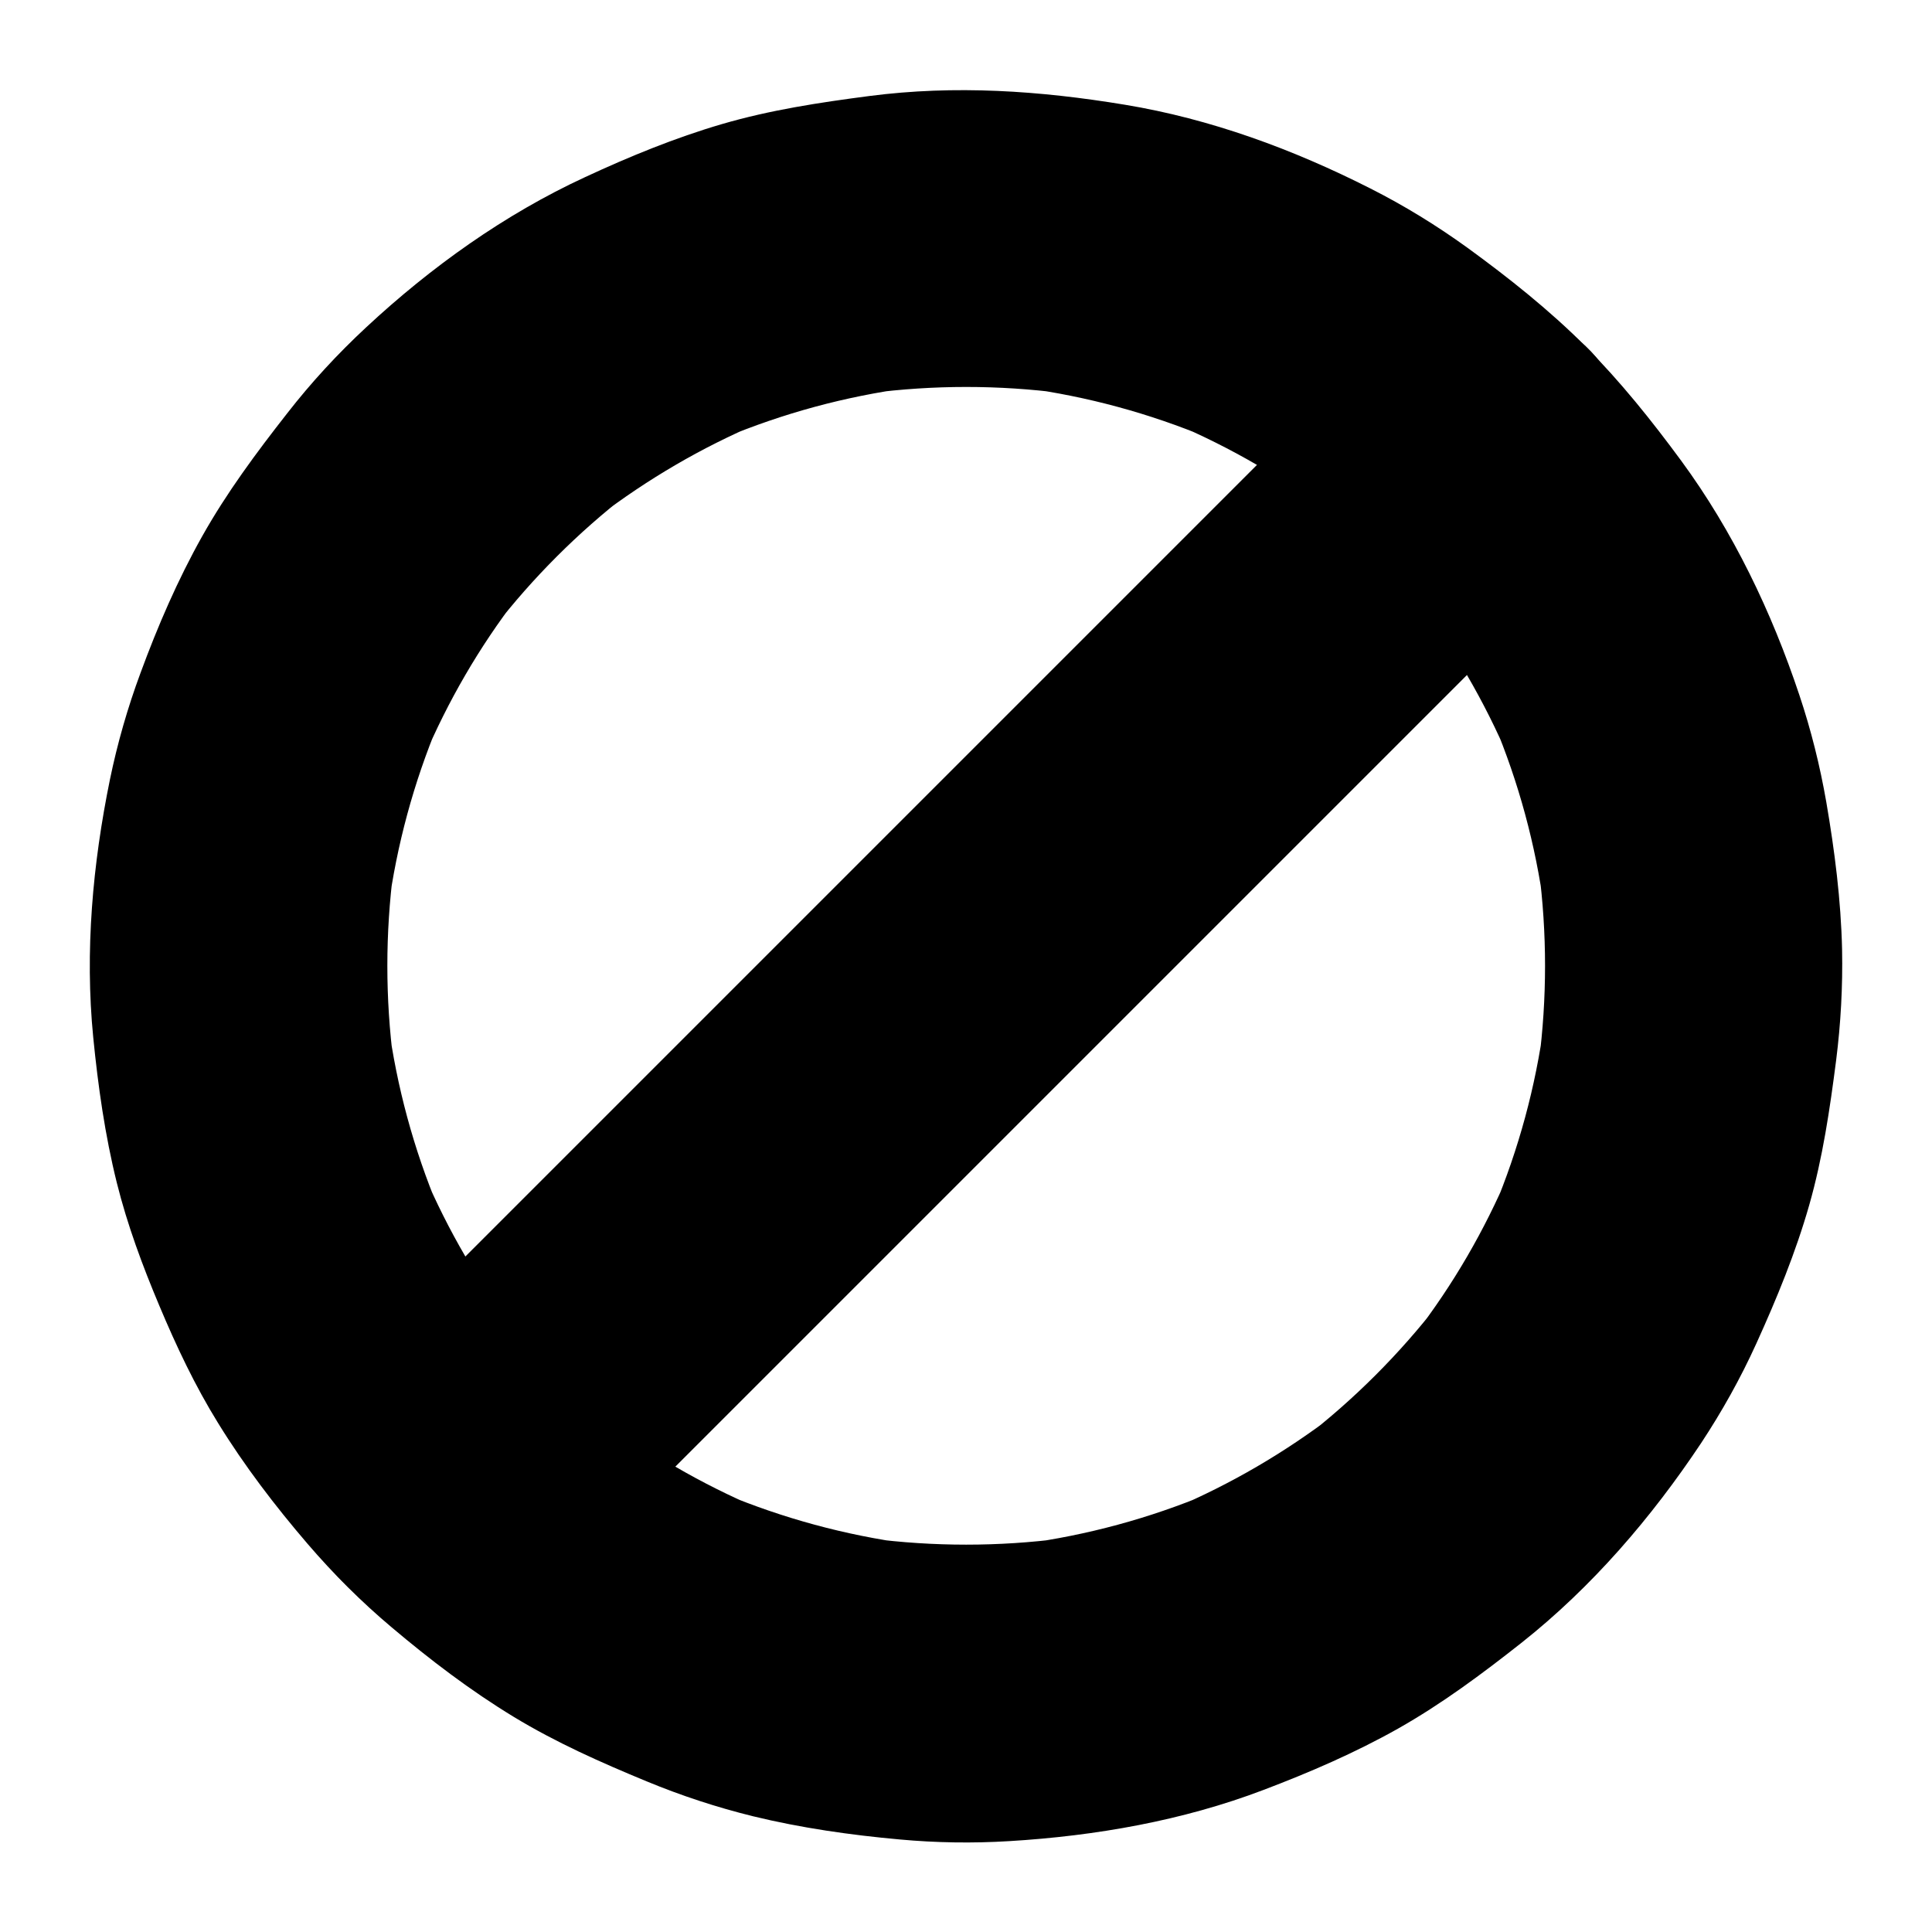
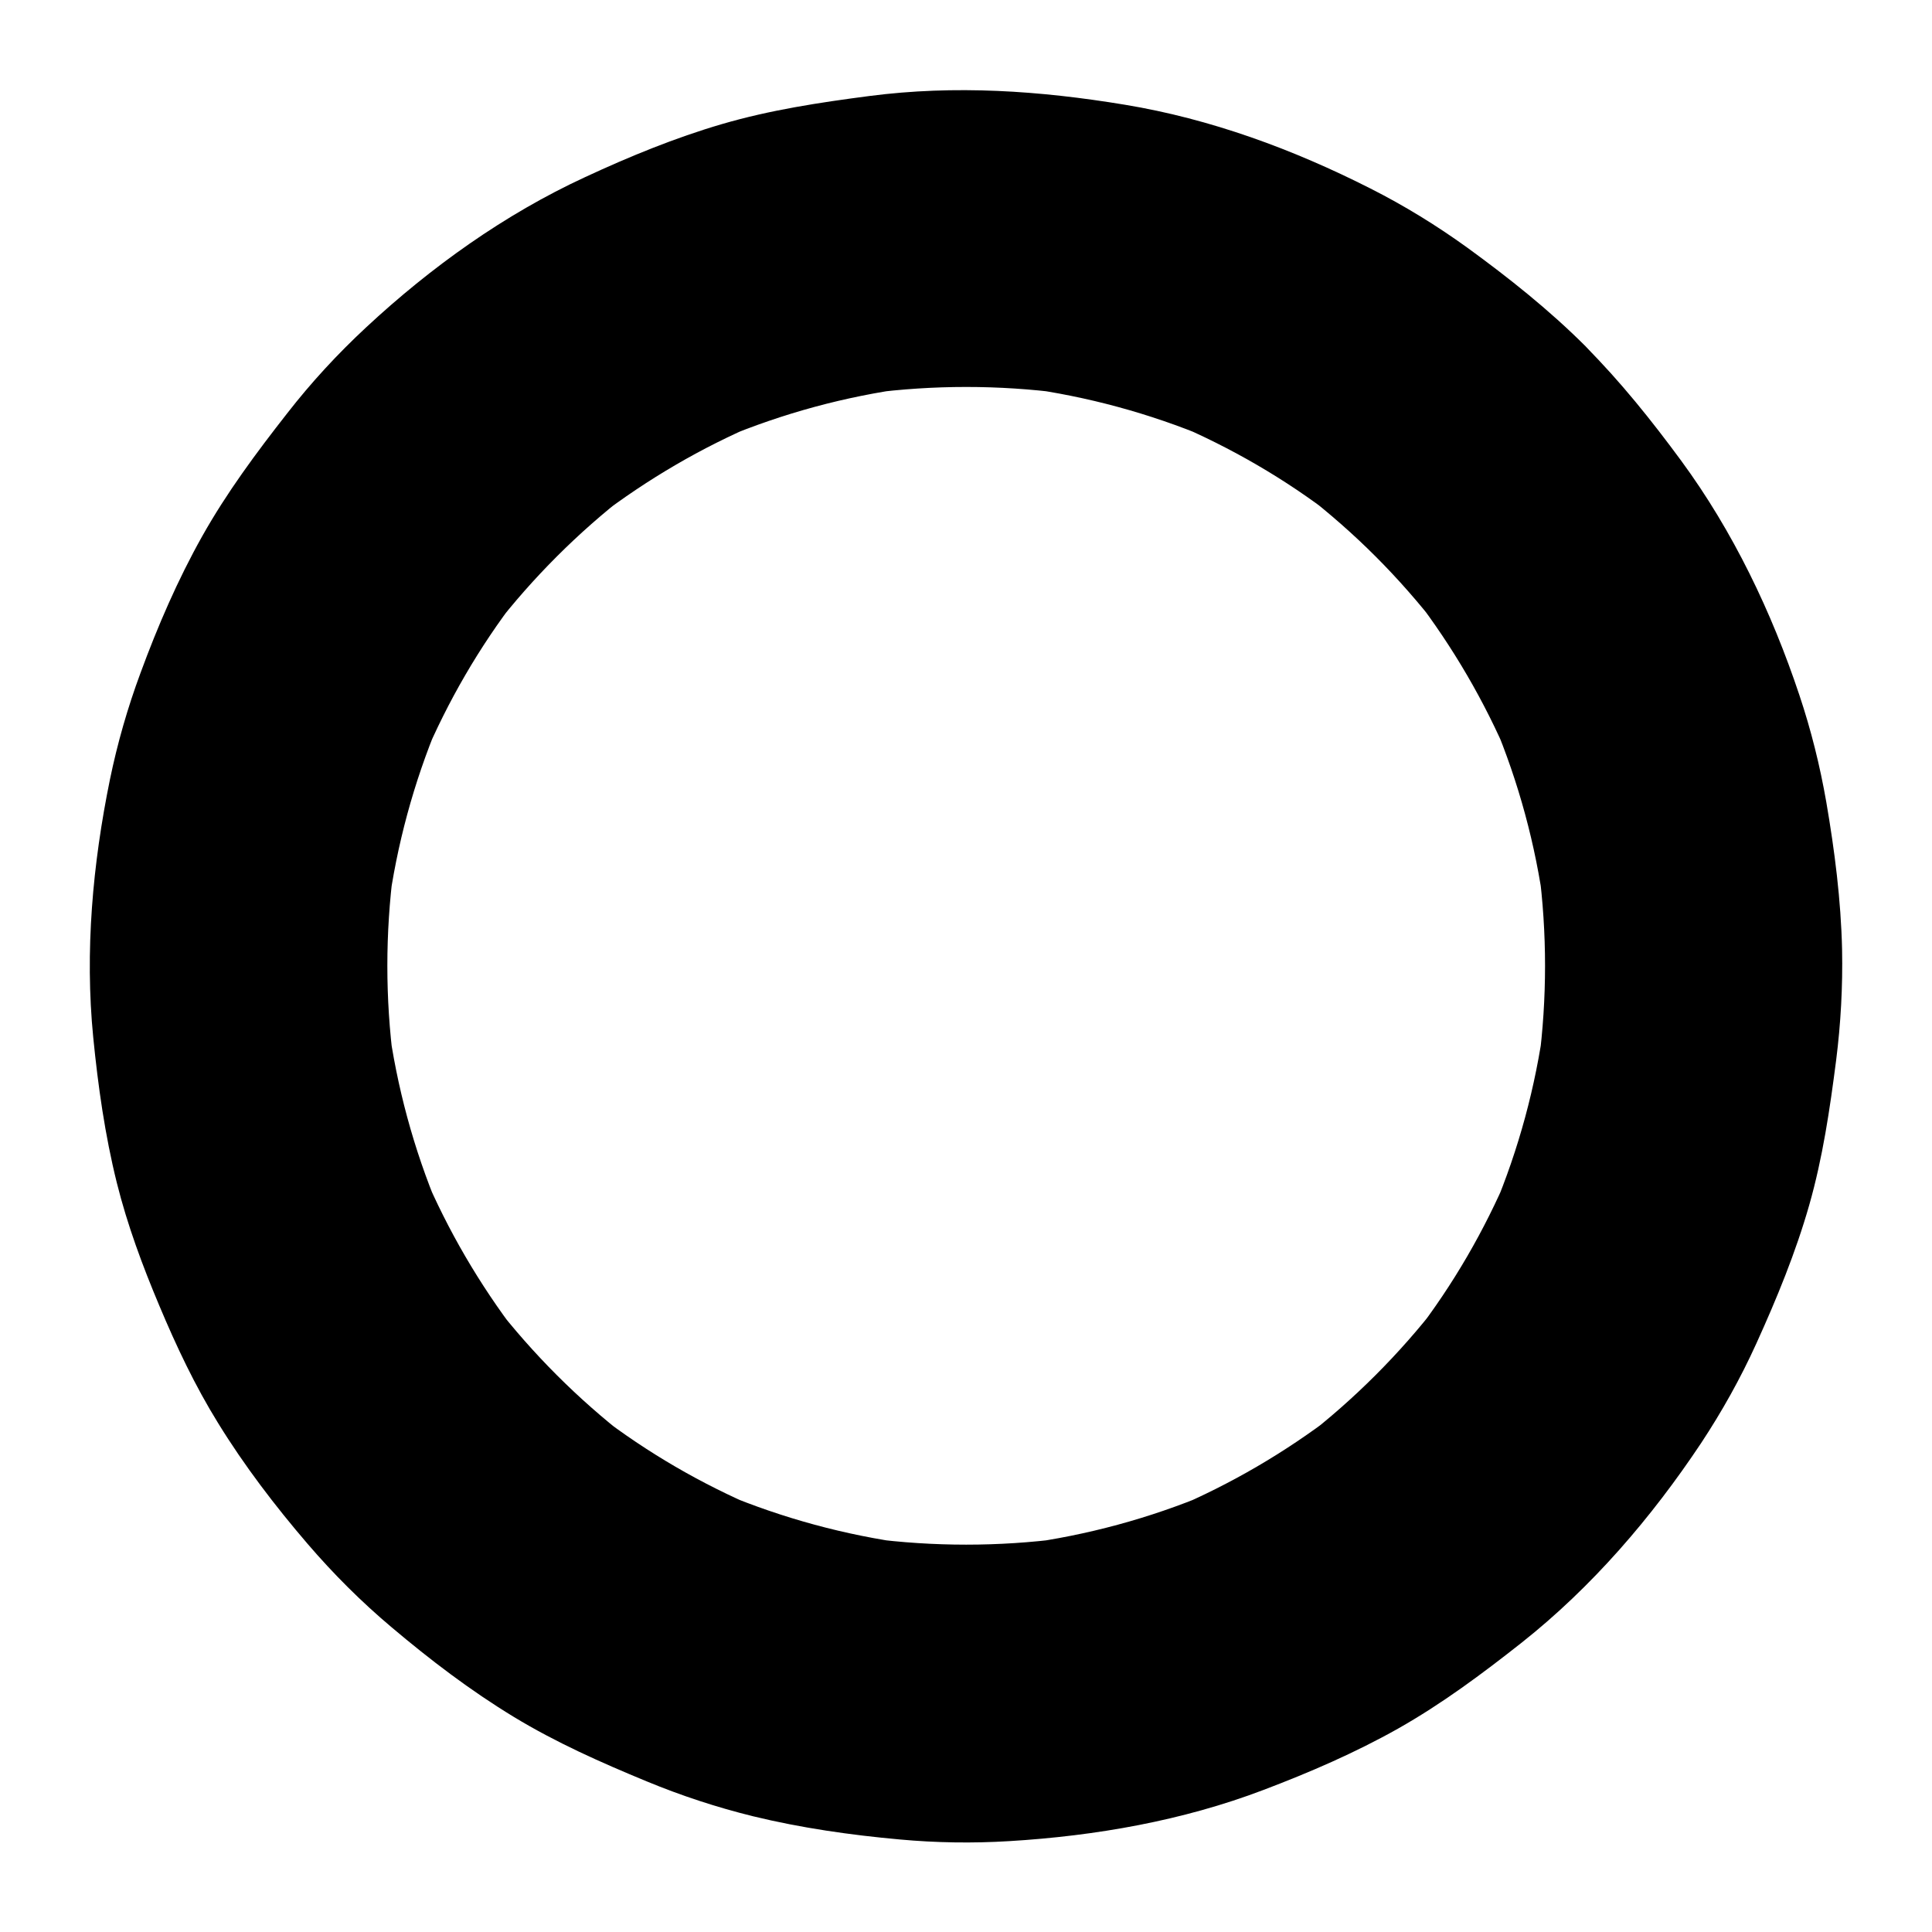
<svg xmlns="http://www.w3.org/2000/svg" fill="#000000" width="800px" height="800px" version="1.1" viewBox="144 144 512 512">
  <g>
    <path d="m508.54 291.46c5.953 5.953 11.465 12.25 16.629 18.895-2.066-2.656-4.082-5.312-6.148-7.969 10.035 13.137 18.402 27.453 24.848 42.656-1.328-3.148-2.656-6.25-3.984-9.398 6.594 15.742 11.07 32.273 13.332 49.152-0.492-3.492-0.934-6.988-1.426-10.48 2.215 17.023 2.215 34.242 0 51.266 0.492-3.492 0.934-6.988 1.426-10.48-2.262 16.875-6.742 33.406-13.332 49.152 1.328-3.148 2.656-6.25 3.984-9.398-6.445 15.203-14.762 29.57-24.848 42.656 2.066-2.656 4.082-5.312 6.148-7.969-10.281 13.285-22.238 25.238-35.523 35.523 2.656-2.066 5.312-4.082 7.969-6.148-13.137 10.035-27.453 18.402-42.656 24.848 3.148-1.328 6.25-2.656 9.398-3.984-15.742 6.594-32.273 11.07-49.152 13.332 3.492-0.492 6.988-0.934 10.48-1.426-17.023 2.215-34.242 2.215-51.266 0 3.492 0.492 6.988 0.934 10.48 1.426-16.875-2.262-33.406-6.742-49.152-13.332 3.148 1.328 6.25 2.656 9.398 3.984-15.203-6.445-29.57-14.762-42.656-24.848 2.656 2.066 5.312 4.082 7.969 6.148-13.285-10.281-25.238-22.238-35.523-35.523 2.066 2.656 4.082 5.312 6.148 7.969-10.035-13.137-18.402-27.453-24.848-42.656 1.328 3.148 2.656 6.25 3.984 9.398-6.594-15.742-11.07-32.273-13.332-49.152 0.492 3.492 0.934 6.988 1.426 10.48-2.215-17.023-2.215-34.242 0-51.266-0.492 3.492-0.934 6.988-1.426 10.48 2.262-16.875 6.742-33.406 13.332-49.152-1.328 3.148-2.656 6.25-3.984 9.398 6.445-15.203 14.762-29.57 24.848-42.656-2.066 2.656-4.082 5.312-6.148 7.969 10.281-13.285 22.238-25.238 35.523-35.523-2.656 2.066-5.312 4.082-7.969 6.148 13.137-10.035 27.453-18.402 42.656-24.848-3.148 1.328-6.25 2.656-9.398 3.984 15.742-6.594 32.273-11.07 49.152-13.332-3.492 0.492-6.988 0.934-10.48 1.426 17.023-2.215 34.242-2.215 51.266 0-3.492-0.492-6.988-0.934-10.48-1.426 16.875 2.262 33.406 6.742 49.152 13.332-3.148-1.328-6.25-2.656-9.398-3.984 15.203 6.445 29.57 14.762 42.656 24.848-2.656-2.066-5.312-4.082-7.969-6.148 6.641 5.164 12.941 10.672 18.895 16.629 7.184 7.133 17.711 11.512 27.848 11.512 5.41 0.195 10.48-0.934 15.152-3.394 4.871-1.574 9.102-4.281 12.645-8.117 6.887-7.477 12.004-17.367 11.512-27.848-0.441-10.43-3.984-20.32-11.512-27.848-9.645-9.645-20.367-18.156-31.391-26.176-8.117-5.856-16.68-11.121-25.633-15.645-20.469-10.383-42.359-18.449-65.043-22.188-22.582-3.738-45.02-5.266-67.75-2.312-13.188 1.723-26.223 3.691-39.016 7.43-12.449 3.641-24.551 8.609-36.309 14.07-21.305 9.84-40.887 23.863-58.008 39.805-7.578 7.035-14.613 14.66-20.961 22.828-8.168 10.43-15.988 20.961-22.484 32.52-6.492 11.562-11.805 23.859-16.379 36.309-3.394 9.152-6.102 18.598-8.07 28.141-4.574 22.387-6.691 45.559-4.43 68.387 1.277 12.891 3.102 25.879 6.25 38.523 2.805 11.219 6.789 21.941 11.266 32.57 4.527 10.773 9.445 21.207 15.598 31.145 6.938 11.266 15.055 21.895 23.664 31.93 6.84 7.969 14.27 15.398 22.289 22.141 10.184 8.609 20.91 16.777 32.324 23.715 11.266 6.84 23.125 12.102 35.277 17.121 9.152 3.789 18.598 6.887 28.191 9.25 12.742 3.102 25.828 4.969 38.867 6.148 9.645 0.887 19.387 1.031 29.027 0.441 22.879-1.379 45.953-5.41 67.402-13.578 12.203-4.625 24.254-9.84 35.621-16.234 11.66-6.594 22.289-14.516 32.766-22.781 18.648-14.762 34.391-33.113 47.527-52.84 5.559-8.414 10.48-17.219 14.66-26.422 5.41-11.906 10.43-24.109 14.023-36.703 3.59-12.594 5.461-25.387 7.133-38.375 1.23-9.742 1.77-19.531 1.574-29.371-0.297-13.086-1.969-26.176-4.184-39.066-1.672-9.594-4.035-19.09-7.133-28.34-7.332-21.992-17.562-43.395-31.34-62.141-7.824-10.629-16.039-20.91-25.34-30.258-7.133-7.133-17.762-11.512-27.848-11.512-5.41-0.195-10.48 0.934-15.152 3.394-4.871 1.574-9.102 4.281-12.645 8.117-6.887 7.477-12.004 17.367-11.512 27.848 0.449 10.434 3.992 20.227 11.52 27.805z" />
-     <path d="m508.54 235.77c-2.461 2.461-4.871 4.871-7.332 7.332l-19.777 19.777c-9.789 9.789-19.582 19.582-29.371 29.371l-35.719 35.719c-13.086 13.086-26.176 26.176-39.312 39.312-13.234 13.234-26.422 26.422-39.656 39.656-12.25 12.25-24.551 24.551-36.801 36.801-10.43 10.43-20.859 20.859-31.242 31.242-7.477 7.477-14.906 14.906-22.387 22.387-3.543 3.543-7.133 7.086-10.676 10.676-0.148 0.148-0.297 0.297-0.441 0.441-7.133 7.133-11.512 17.762-11.512 27.848-0.195 5.41 0.934 10.48 3.394 15.152 1.574 4.871 4.281 9.102 8.117 12.645 7.477 6.887 17.367 12.004 27.848 11.512 10.43-0.492 20.32-3.984 27.848-11.512l27.109-27.109c9.789-9.789 19.582-19.582 29.371-29.371l35.719-35.719c13.086-13.086 26.176-26.176 39.312-39.312 13.234-13.234 26.422-26.422 39.656-39.656 12.25-12.25 24.551-24.551 36.801-36.801l53.629-53.629c3.543-3.543 7.133-7.086 10.676-10.676 0.148-0.148 0.297-0.297 0.441-0.441 7.133-7.133 11.512-17.762 11.512-27.848 0.195-5.41-0.934-10.48-3.394-15.152-1.574-4.871-4.281-9.102-8.117-12.645-7.477-6.887-17.367-12.004-27.848-11.512-10.434 0.488-20.32 3.984-27.848 11.512z" />
  </g>
</svg>